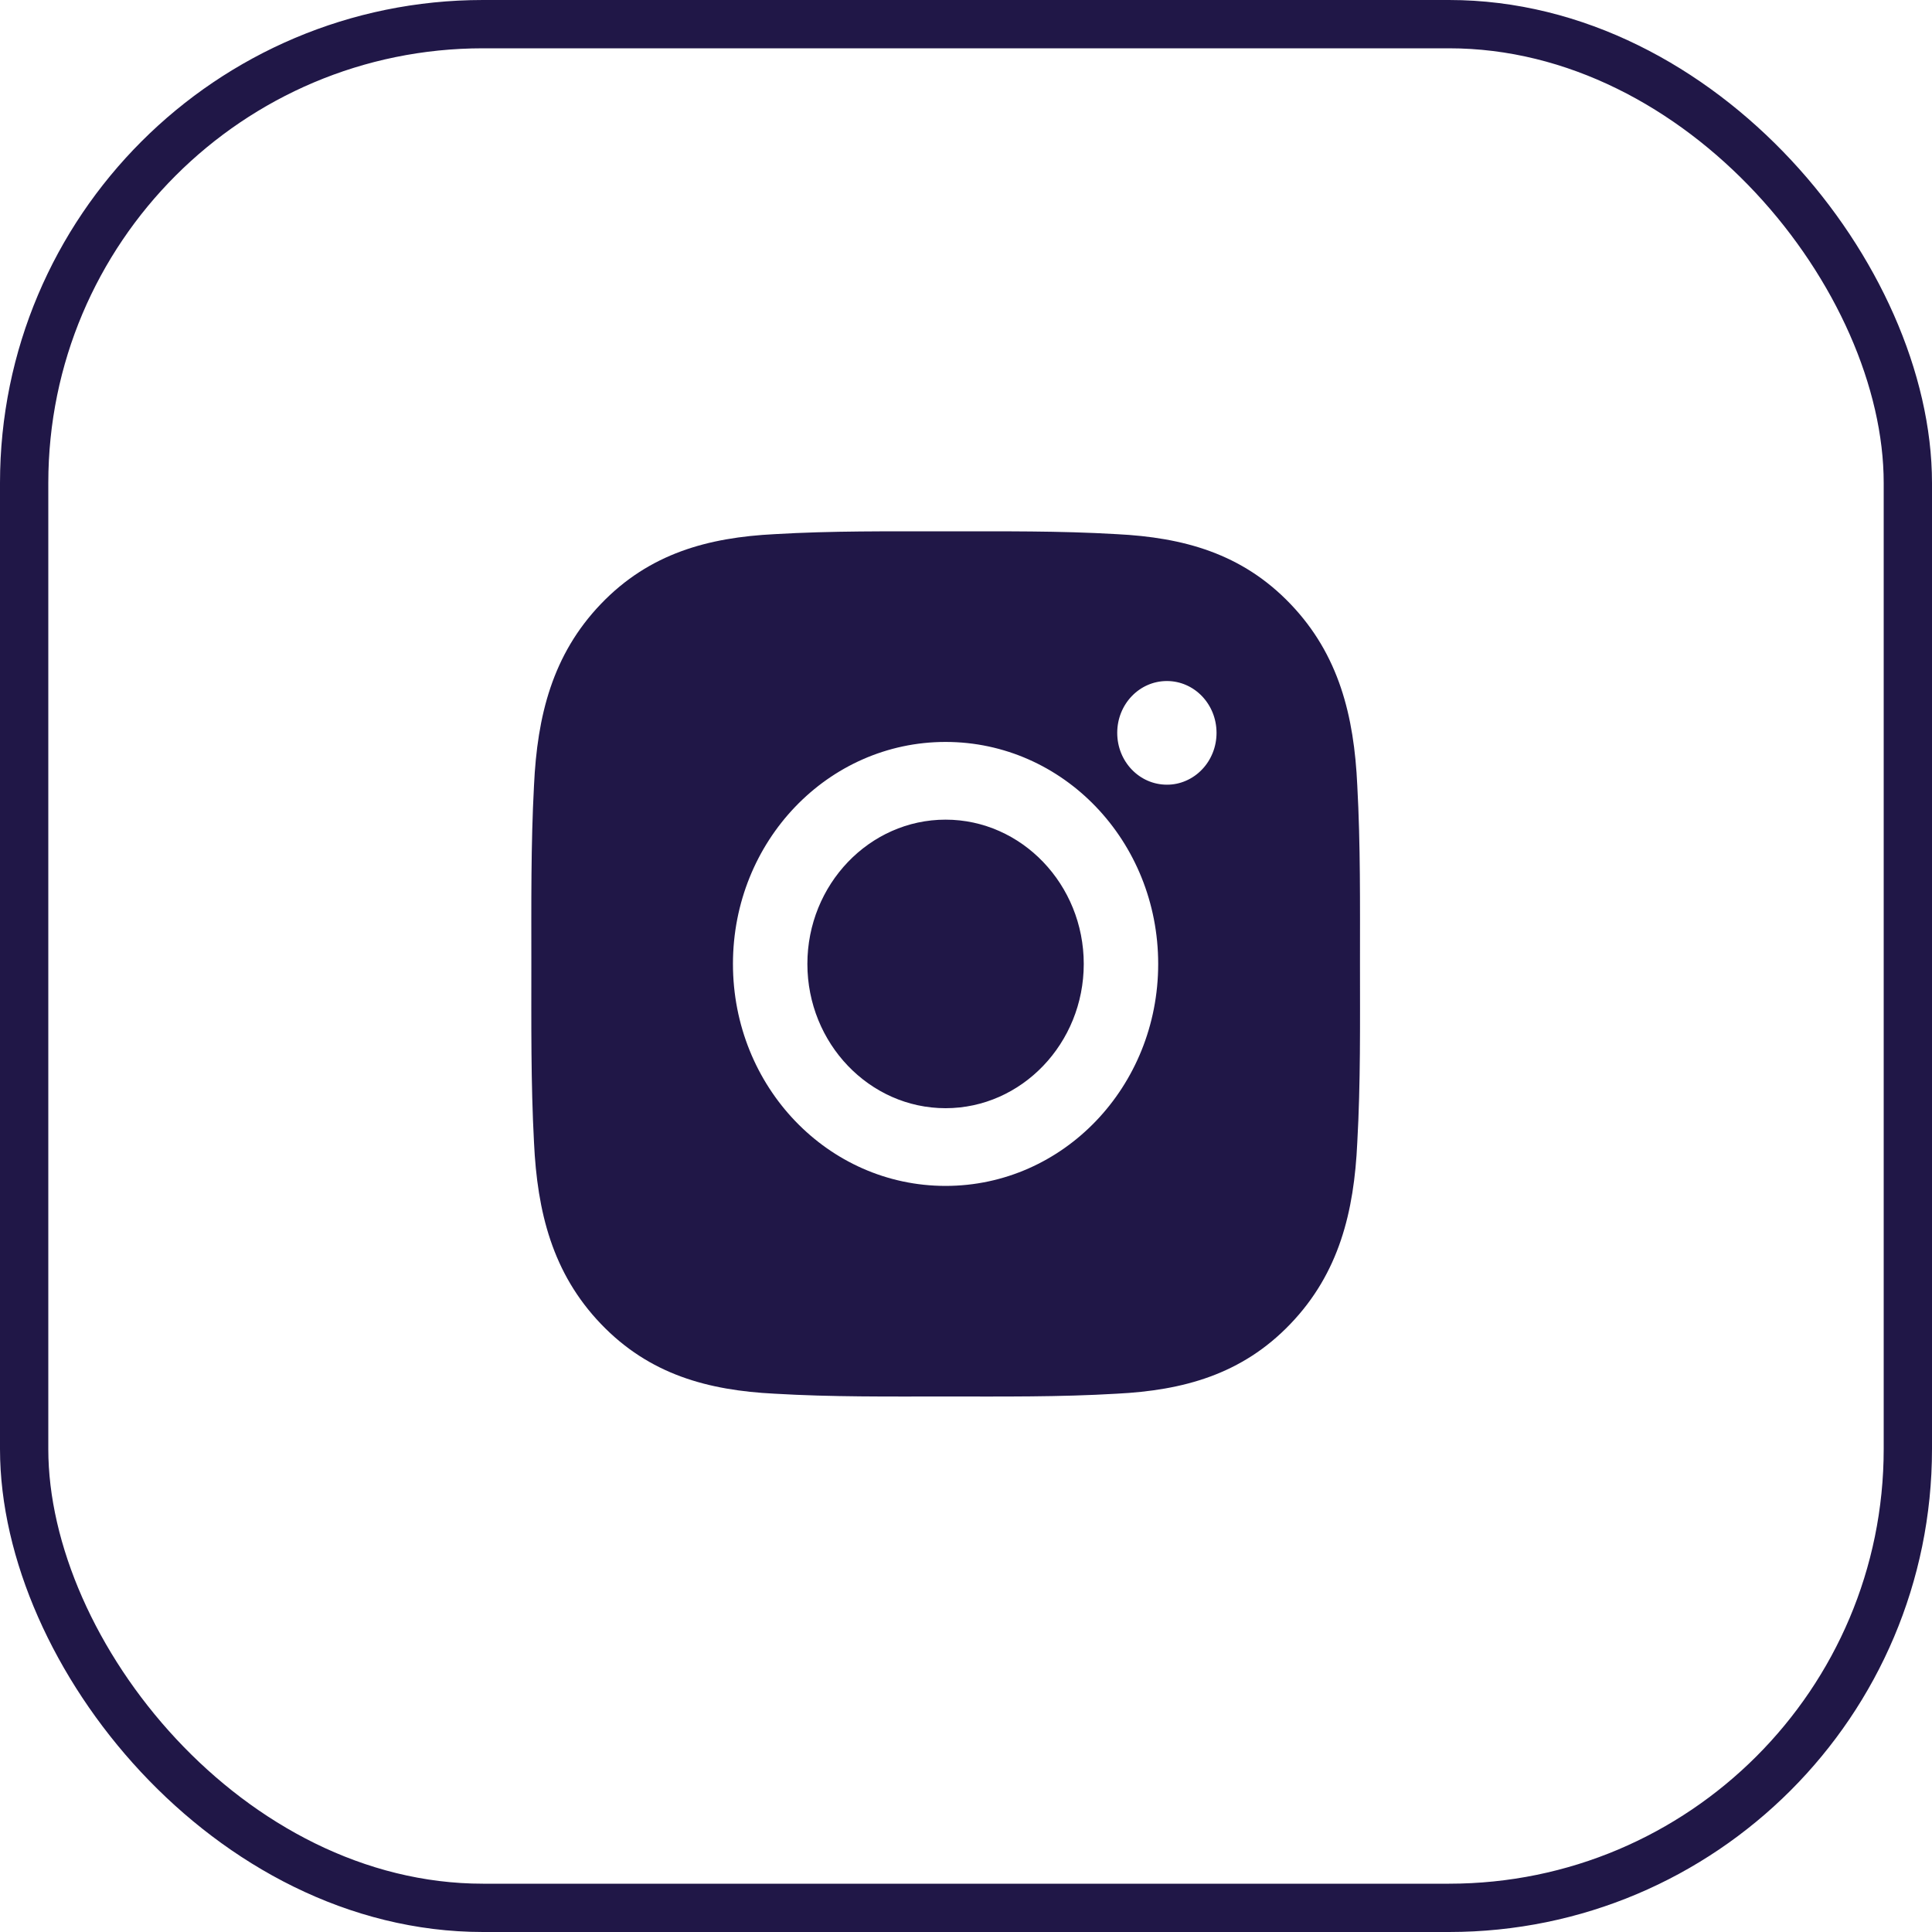
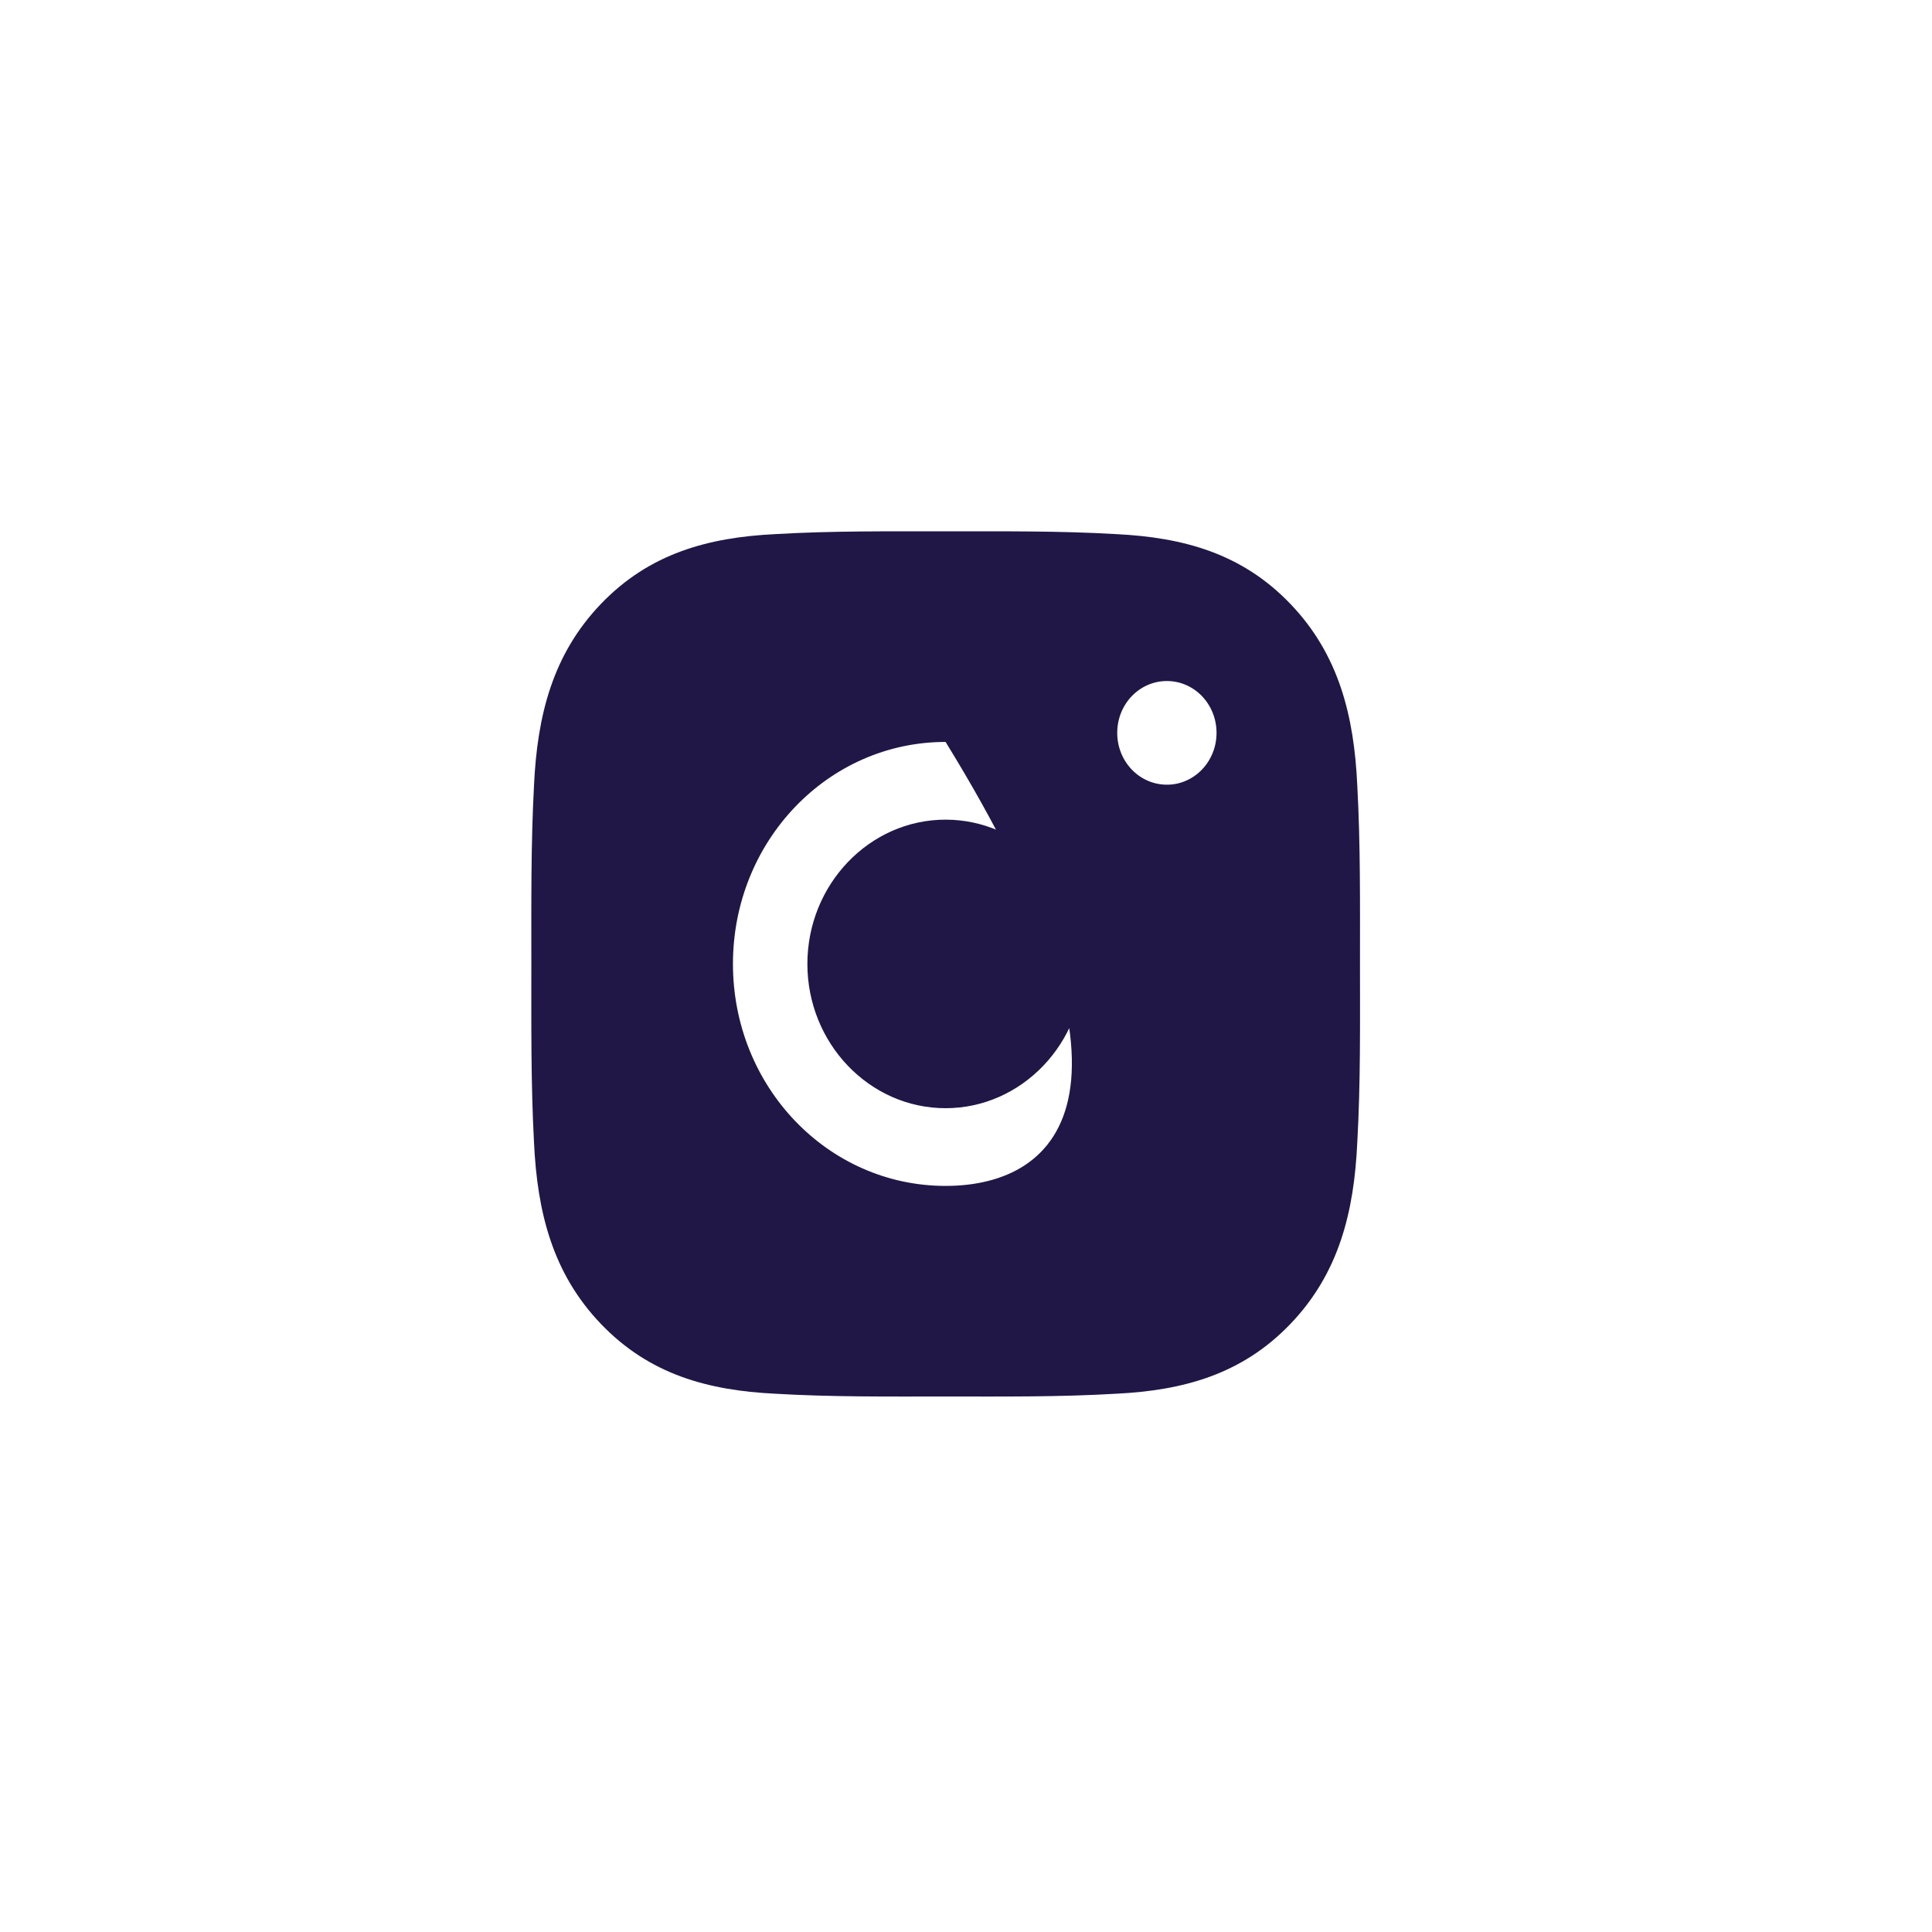
<svg xmlns="http://www.w3.org/2000/svg" width="40" height="40" viewBox="0 0 40 40" fill="none">
-   <path d="M19.577 16.97C18.002 16.97 16.716 18.312 16.716 19.957C16.716 21.602 18.002 22.944 19.577 22.944C21.152 22.944 22.438 21.602 22.438 19.957C22.438 18.312 21.152 16.97 19.577 16.97ZM28.157 19.957C28.157 18.72 28.168 17.494 28.101 16.26C28.035 14.826 27.722 13.553 26.717 12.504C25.711 11.453 24.494 11.128 23.12 11.059C21.935 10.989 20.762 11.001 19.579 11.001C18.394 11.001 17.22 10.989 16.038 11.059C14.664 11.128 13.445 11.456 12.441 12.504C11.434 13.555 11.123 14.826 11.056 16.26C10.99 17.497 11.001 18.722 11.001 19.957C11.001 21.192 10.99 22.42 11.056 23.654C11.123 25.088 11.436 26.361 12.441 27.41C13.447 28.461 14.664 28.786 16.038 28.855C17.222 28.925 18.396 28.913 19.579 28.913C20.764 28.913 21.938 28.925 23.12 28.855C24.494 28.786 25.713 28.459 26.717 27.41C27.724 26.359 28.035 25.088 28.101 23.654C28.17 22.42 28.157 21.194 28.157 19.957ZM19.577 24.553C17.141 24.553 15.175 22.5 15.175 19.957C15.175 17.414 17.141 15.361 19.577 15.361C22.013 15.361 23.979 17.414 23.979 19.957C23.979 22.5 22.013 24.553 19.577 24.553ZM24.159 16.246C23.59 16.246 23.131 15.767 23.131 15.173C23.131 14.579 23.59 14.1 24.159 14.1C24.728 14.1 25.187 14.579 25.187 15.173C25.187 15.314 25.161 15.454 25.109 15.584C25.057 15.714 24.982 15.833 24.886 15.932C24.791 16.032 24.677 16.111 24.552 16.165C24.428 16.219 24.294 16.247 24.159 16.246Z" fill="#201747" />
-   <rect x="0.5" y="0.5" width="39" height="39" rx="9.5" stroke="#201747" />
+   <path d="M19.577 16.97C18.002 16.97 16.716 18.312 16.716 19.957C16.716 21.602 18.002 22.944 19.577 22.944C21.152 22.944 22.438 21.602 22.438 19.957C22.438 18.312 21.152 16.97 19.577 16.97ZM28.157 19.957C28.157 18.72 28.168 17.494 28.101 16.26C28.035 14.826 27.722 13.553 26.717 12.504C25.711 11.453 24.494 11.128 23.12 11.059C21.935 10.989 20.762 11.001 19.579 11.001C18.394 11.001 17.22 10.989 16.038 11.059C14.664 11.128 13.445 11.456 12.441 12.504C11.434 13.555 11.123 14.826 11.056 16.26C10.99 17.497 11.001 18.722 11.001 19.957C11.001 21.192 10.99 22.42 11.056 23.654C11.123 25.088 11.436 26.361 12.441 27.41C13.447 28.461 14.664 28.786 16.038 28.855C17.222 28.925 18.396 28.913 19.579 28.913C20.764 28.913 21.938 28.925 23.12 28.855C24.494 28.786 25.713 28.459 26.717 27.41C27.724 26.359 28.035 25.088 28.101 23.654C28.17 22.42 28.157 21.194 28.157 19.957ZM19.577 24.553C17.141 24.553 15.175 22.5 15.175 19.957C15.175 17.414 17.141 15.361 19.577 15.361C23.979 22.5 22.013 24.553 19.577 24.553ZM24.159 16.246C23.59 16.246 23.131 15.767 23.131 15.173C23.131 14.579 23.59 14.1 24.159 14.1C24.728 14.1 25.187 14.579 25.187 15.173C25.187 15.314 25.161 15.454 25.109 15.584C25.057 15.714 24.982 15.833 24.886 15.932C24.791 16.032 24.677 16.111 24.552 16.165C24.428 16.219 24.294 16.247 24.159 16.246Z" fill="#201747" />
</svg>